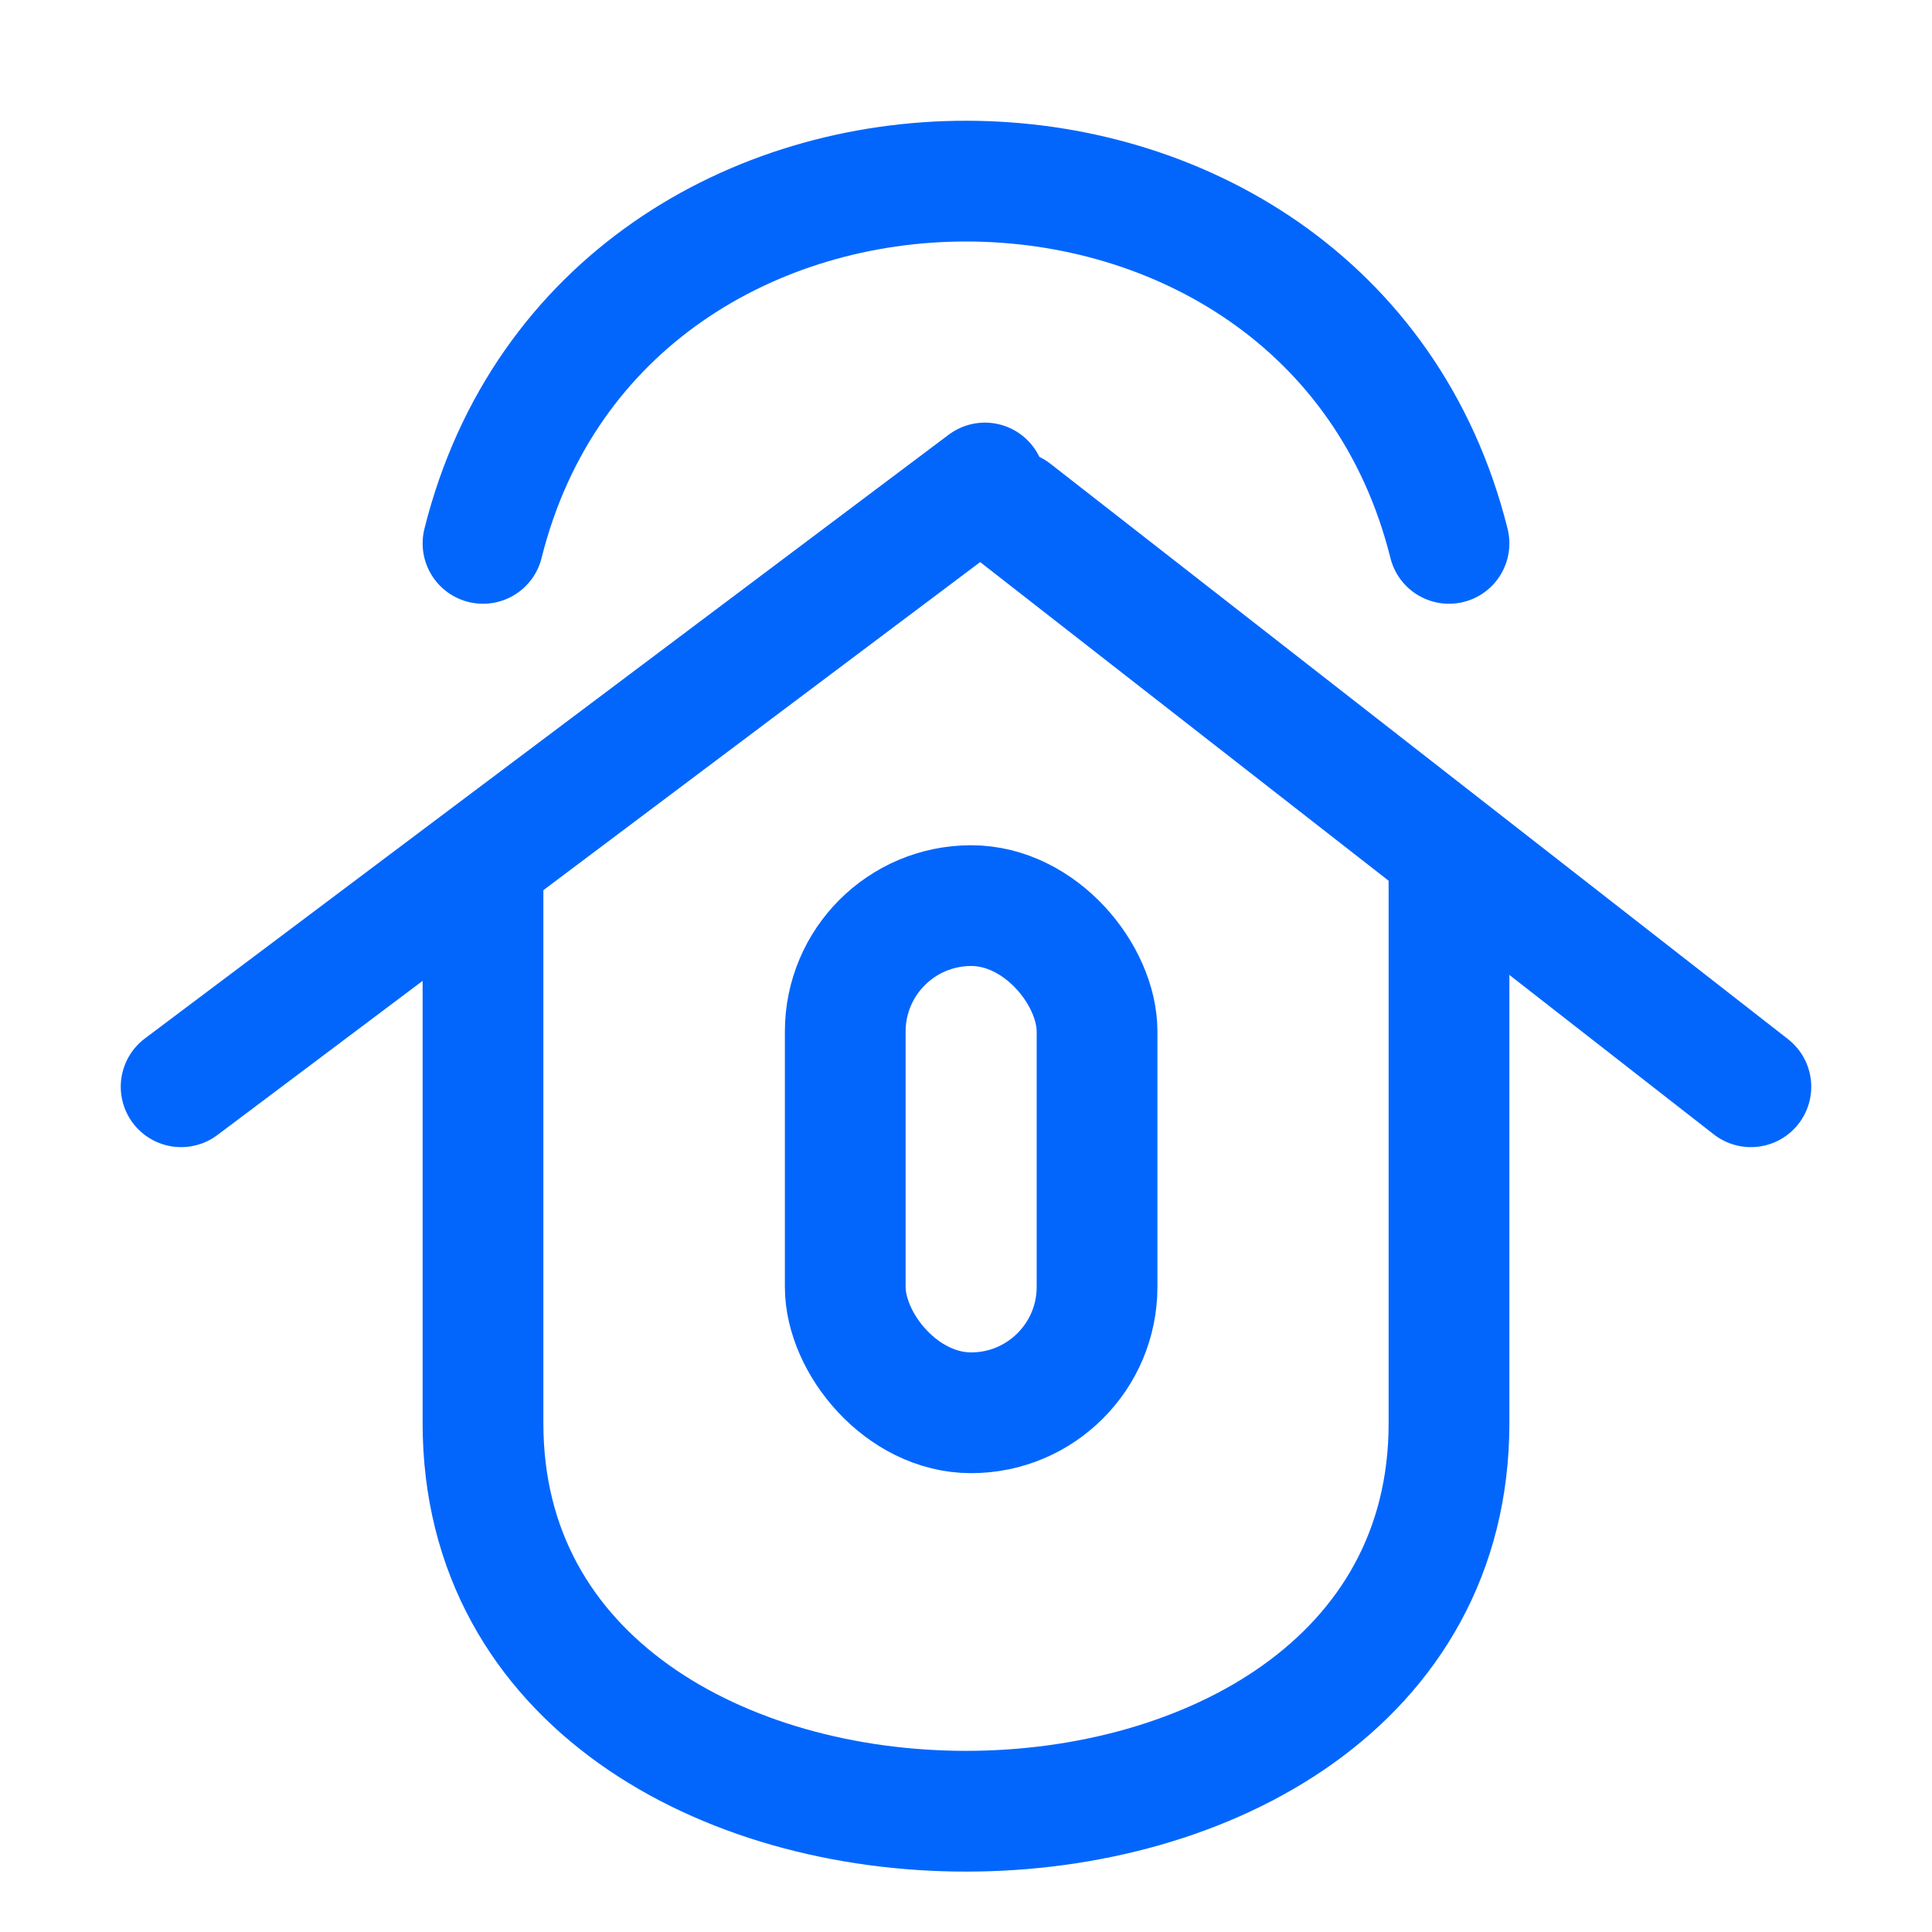
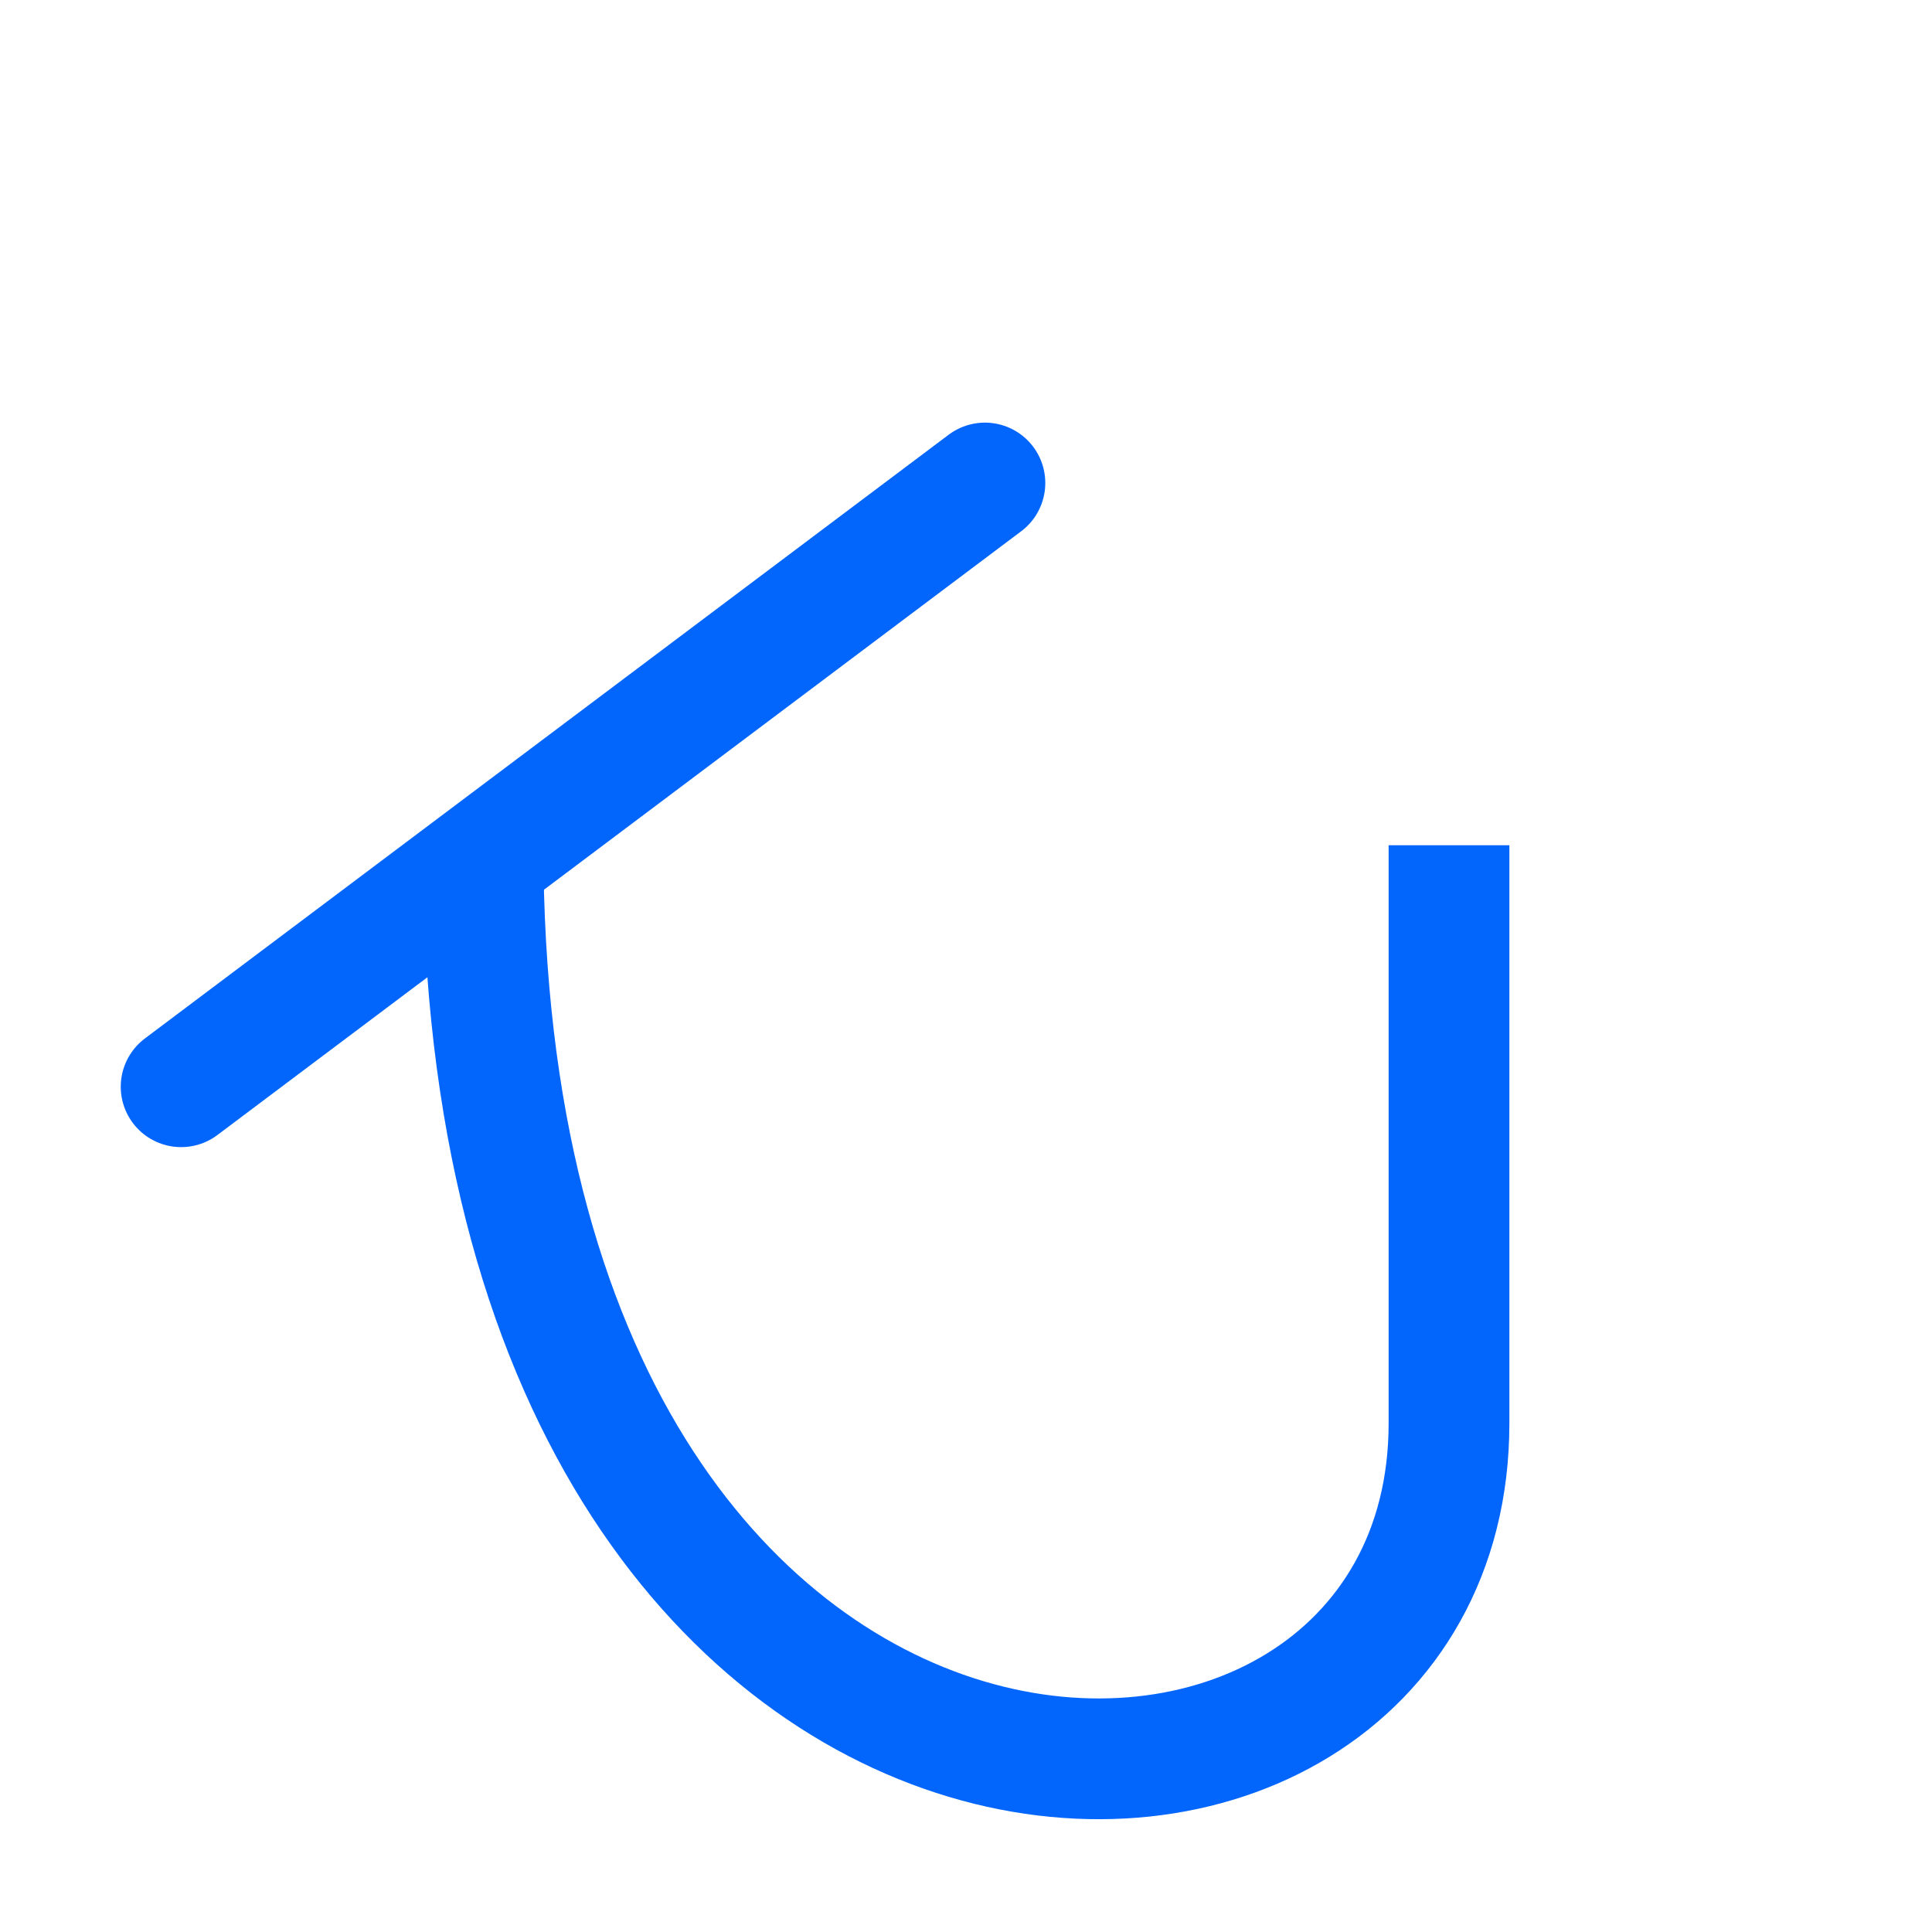
<svg xmlns="http://www.w3.org/2000/svg" width="24" height="24" viewBox="0 0 24 24" fill="none">
-   <path d="M6 10.5V17.681C6 24.106 18 24.106 18 17.681V10.5" stroke="#0366FC" stroke-width="1.5" />
+   <path d="M6 10.5C6 24.106 18 24.106 18 17.681V10.5" stroke="#0366FC" stroke-width="1.5" />
  <path d="M12.235 6L2.25 13.5" stroke="#0366FC" stroke-width="1.5" stroke-linecap="round" />
-   <path d="M12.587 6.352L21.75 13.5" stroke="#0366FC" stroke-width="1.5" stroke-linecap="round" />
-   <path d="M6 6.75C7.5 0.75 16.5 0.75 18 6.75" stroke="#0366FC" stroke-width="1.5" stroke-linecap="round" />
-   <rect x="10.5" y="11.25" width="3.128" height="6.3" rx="1.564" stroke="#0366FC" stroke-width="1.5" />
</svg>